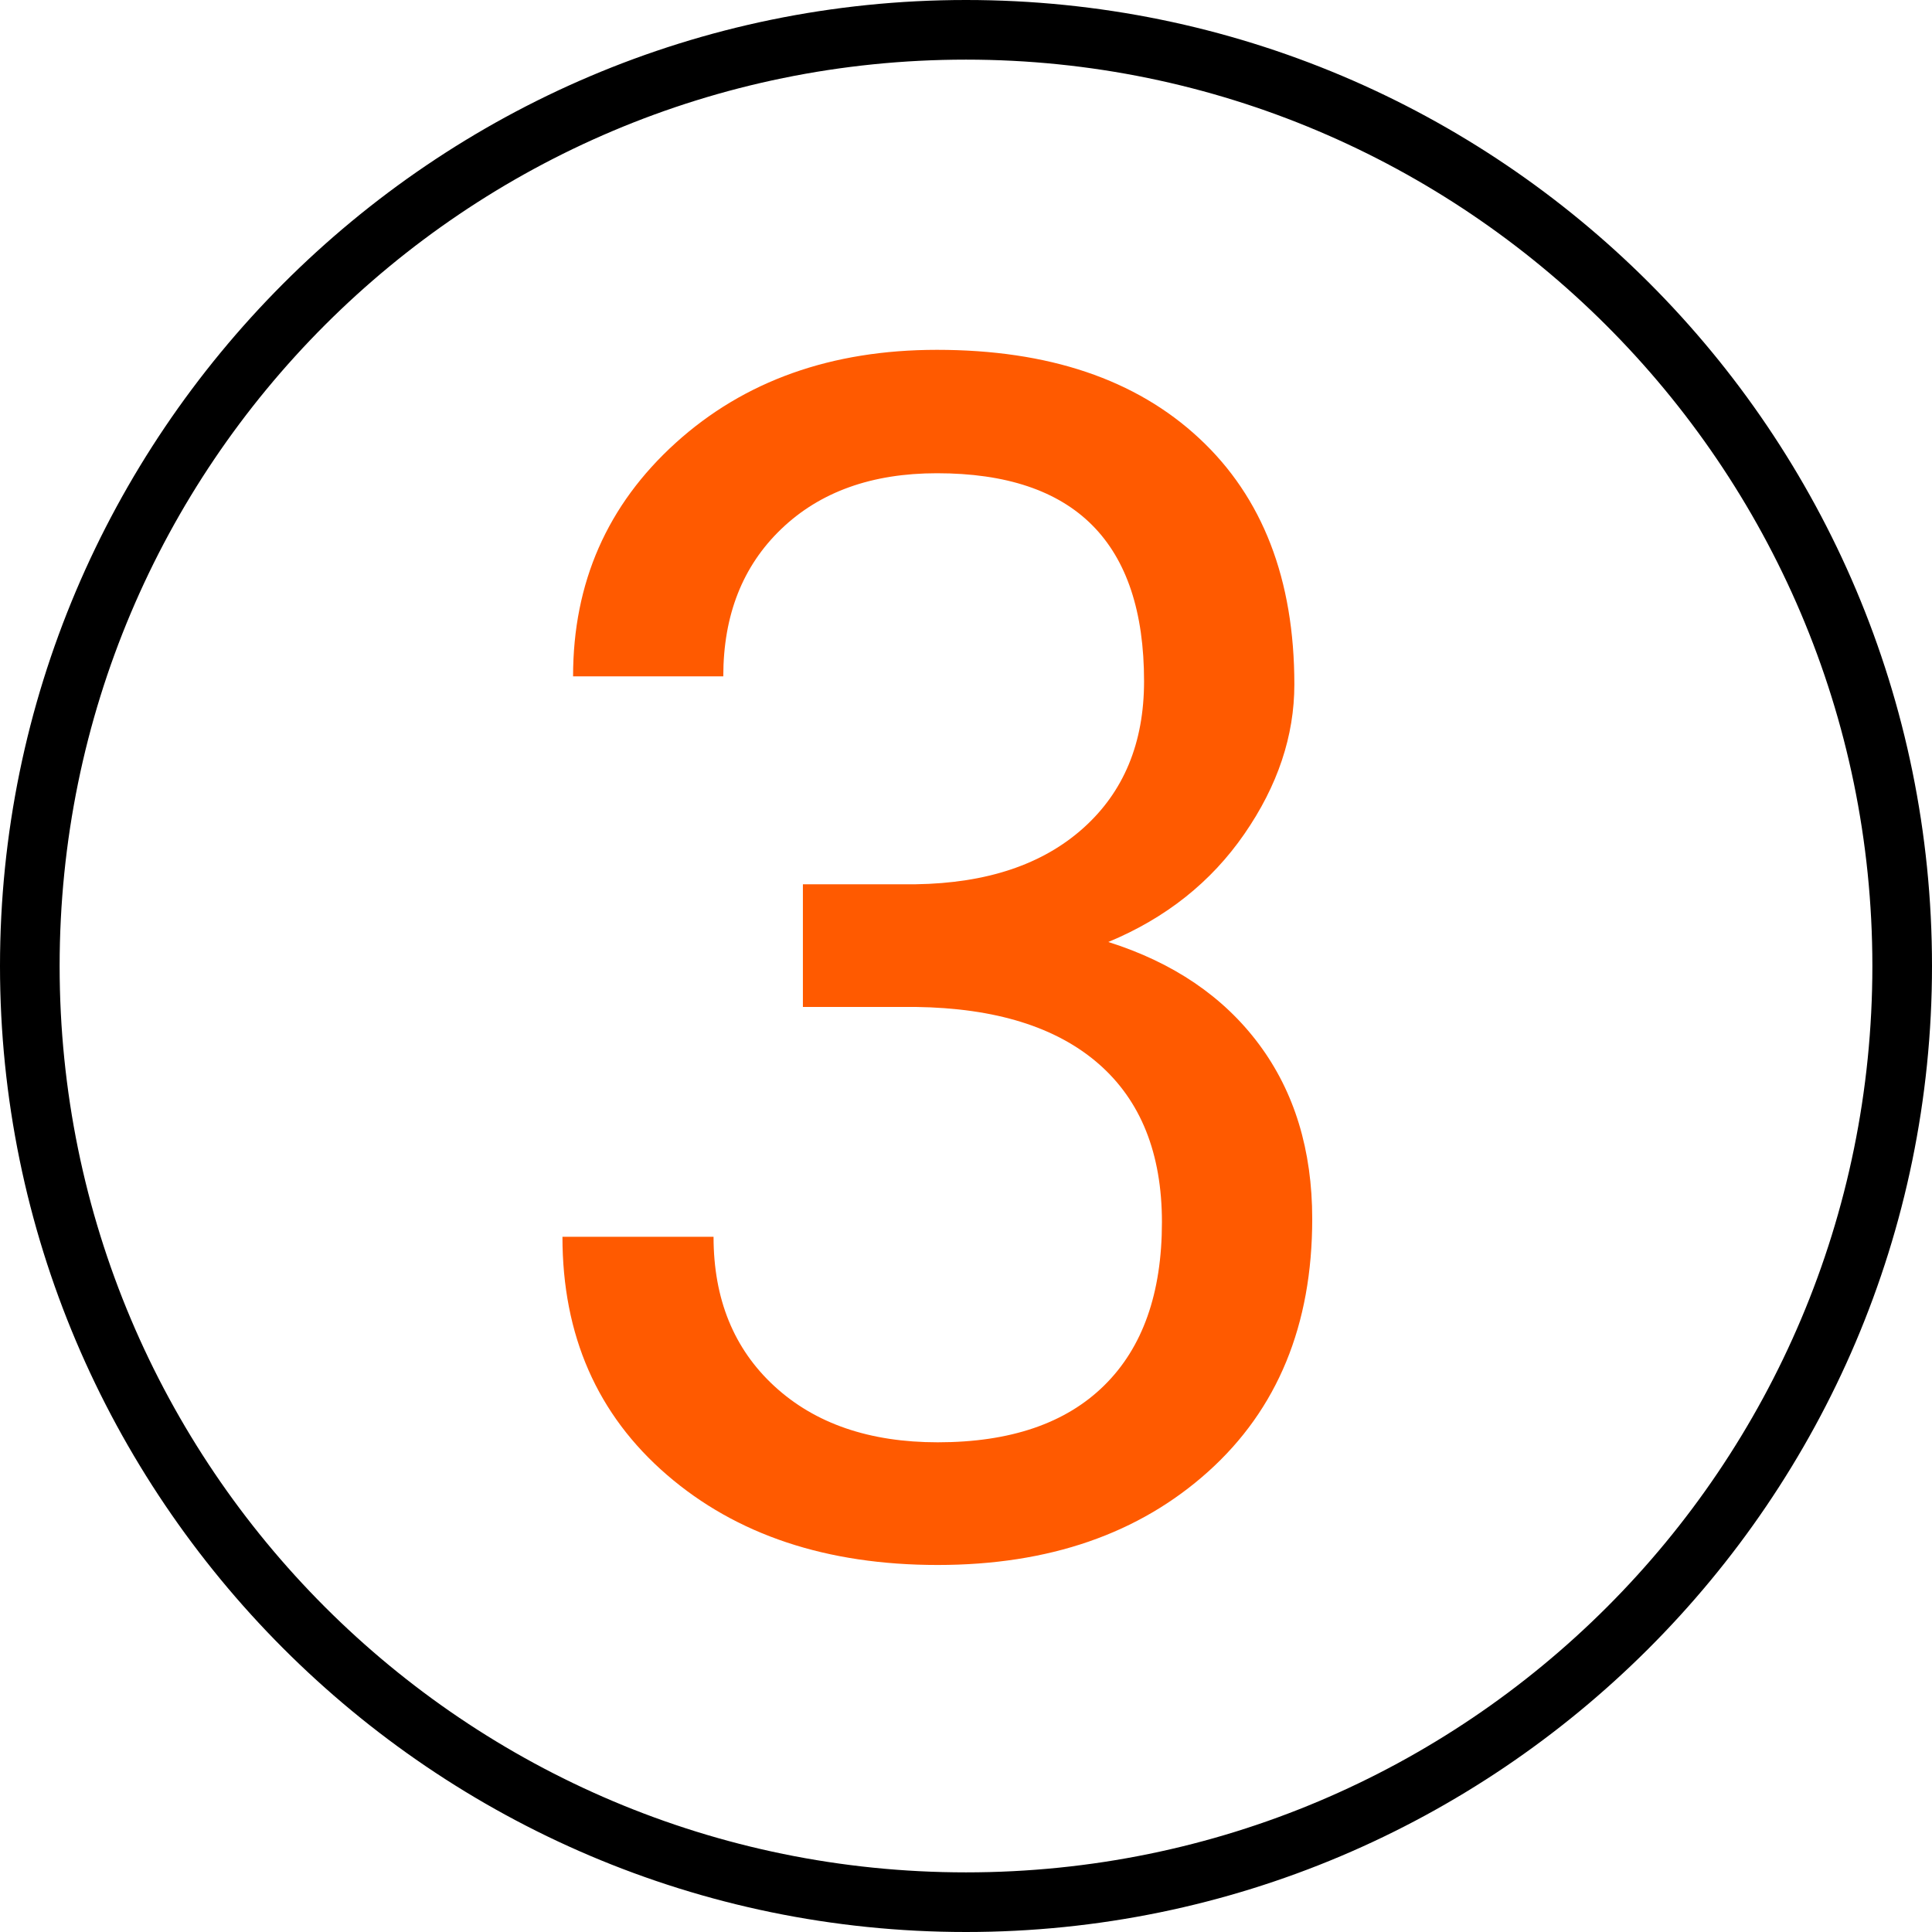
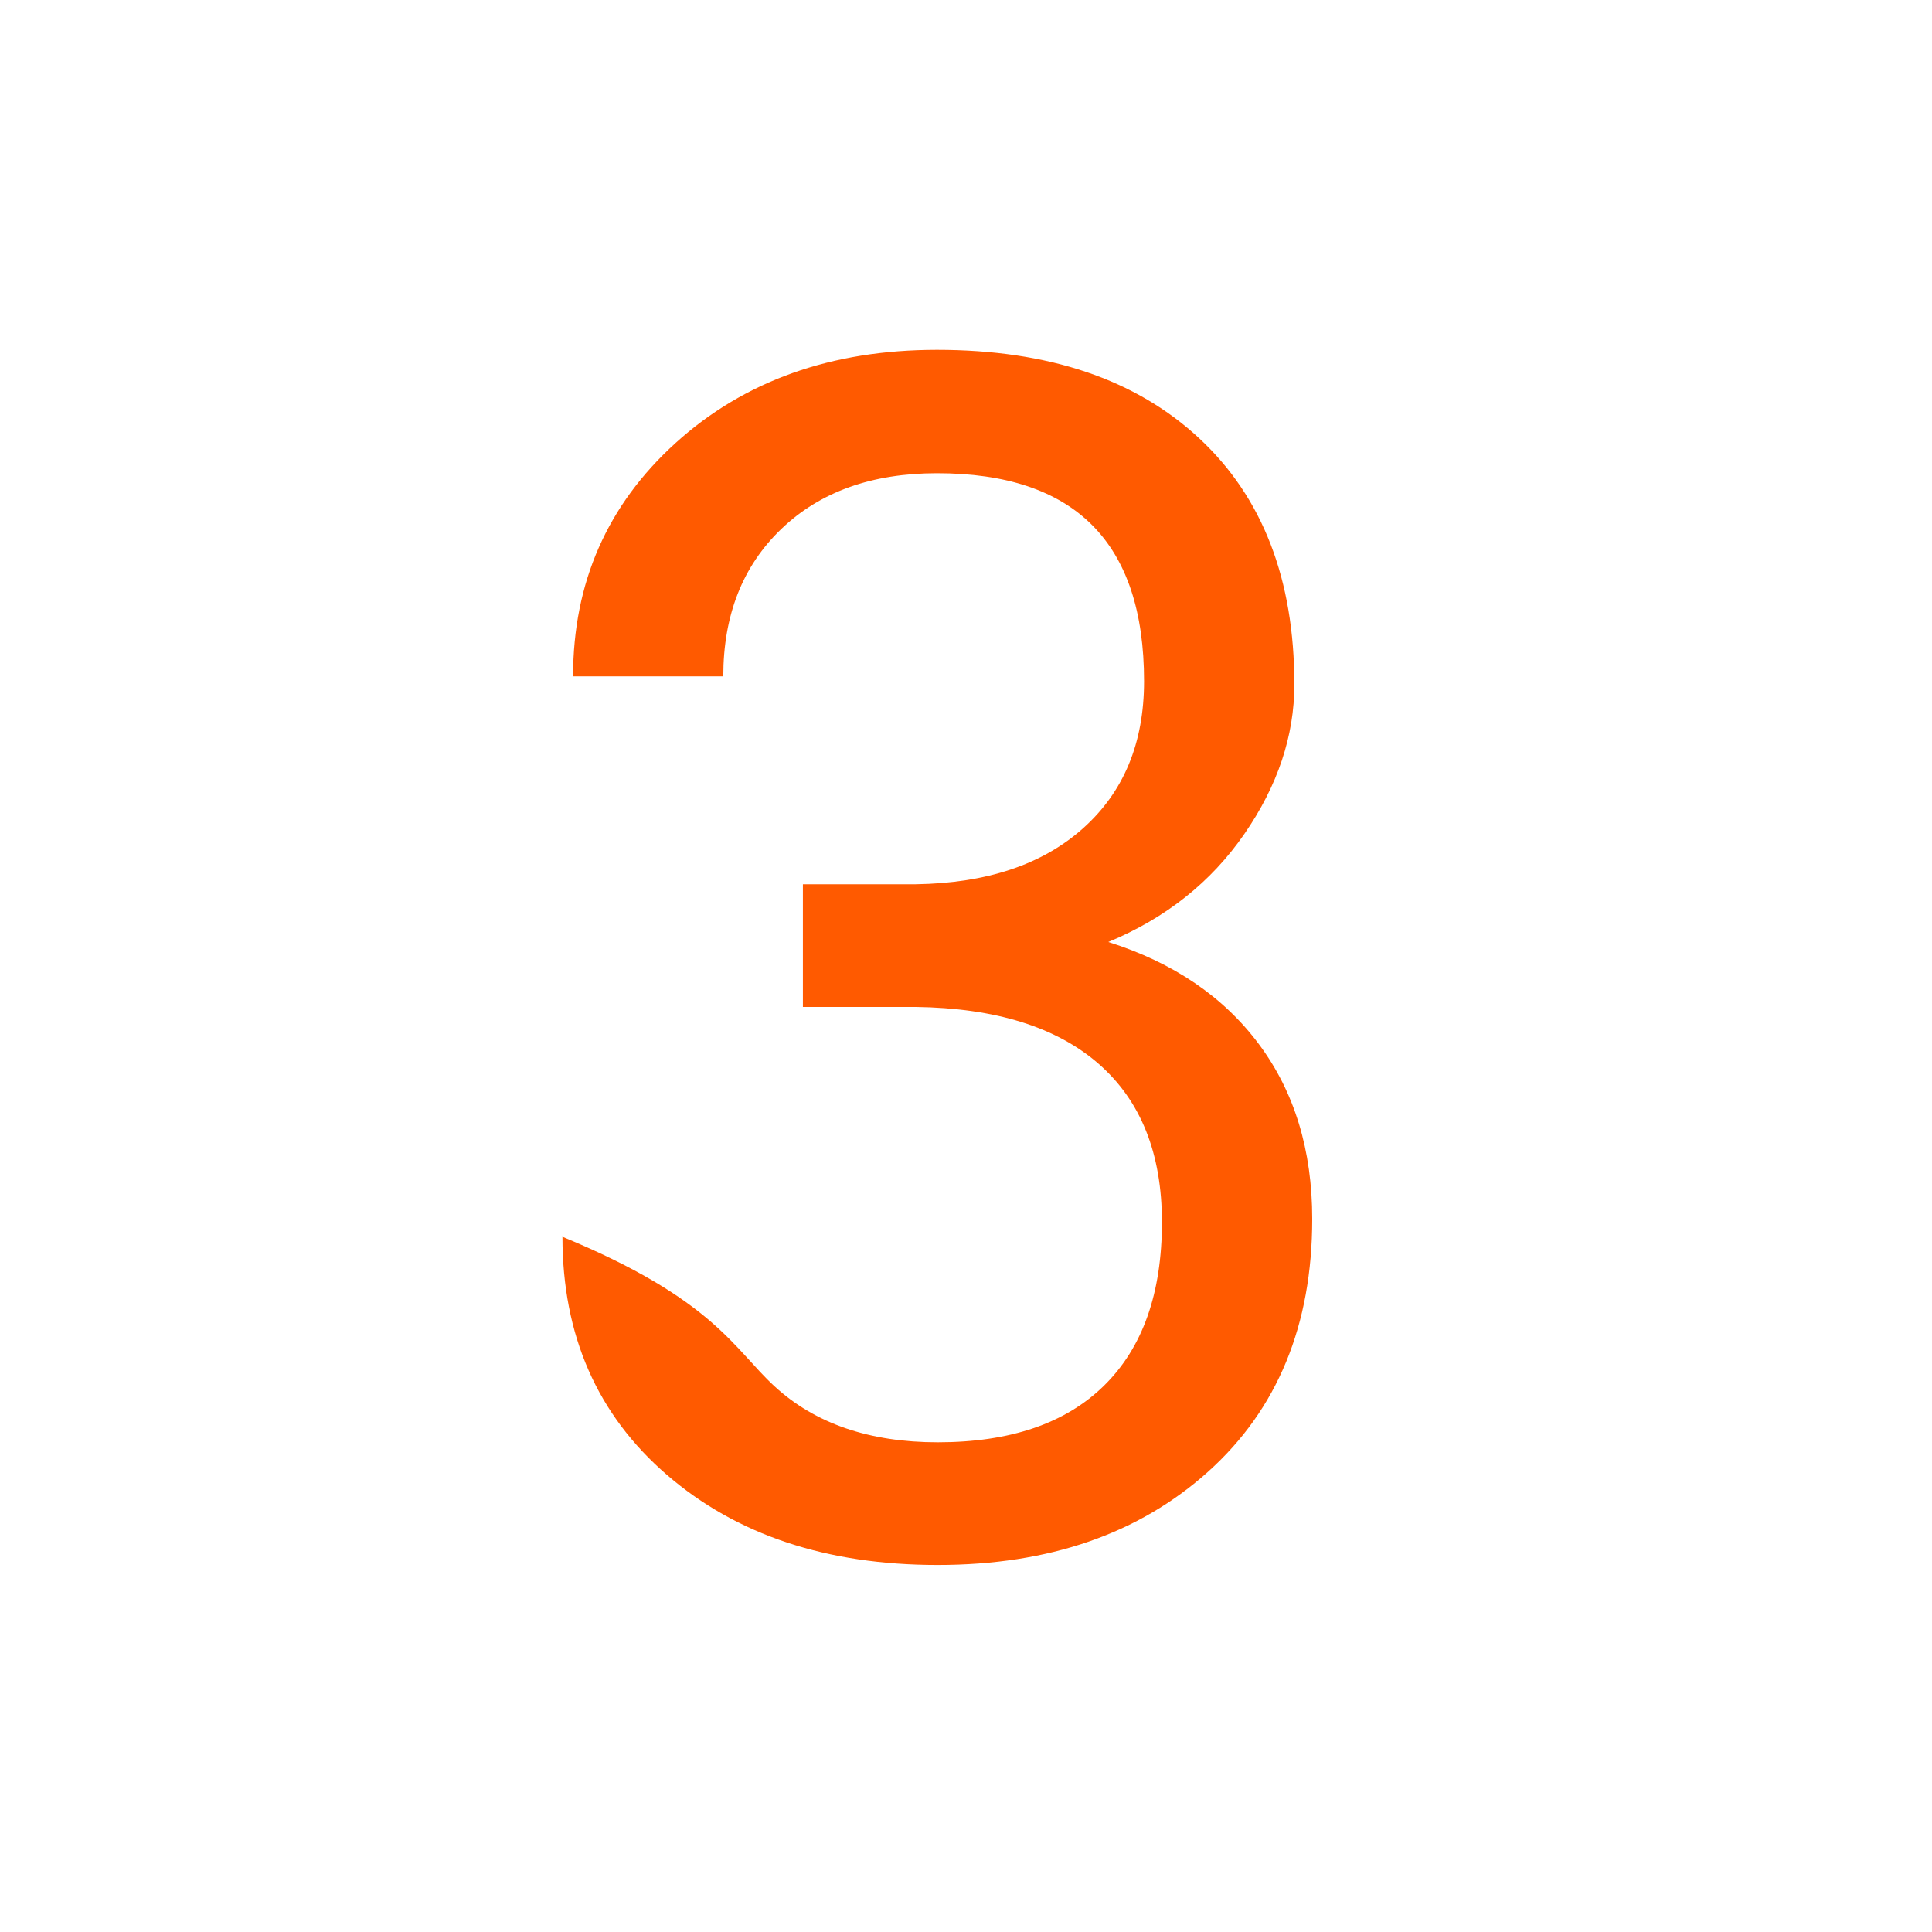
<svg xmlns="http://www.w3.org/2000/svg" width="500" zoomAndPan="magnify" viewBox="0 0 375 375" height="500" preserveAspectRatio="xMidYMid meet" version="1.0">
  <defs>
    <g />
  </defs>
-   <path fill="#000000" d="M 187.5 375 C 83.91 375 0 290.508 0 187.5 C 0 84.492 83.91 0 187.5 0 C 291.09 0 375 83.91 375 187.5 C 375 291.09 290.508 375 187.5 375 Z M 187.5 11.574 C 90.277 11.574 11.574 90.277 11.574 187.5 C 11.574 284.723 90.277 363.426 187.5 363.426 C 284.723 363.426 363.426 284.723 363.426 187.5 C 363.426 90.277 284.145 11.574 187.5 11.574 Z M 187.5 11.574 " fill-opacity="1" fill-rule="nonzero" />
  <g fill="#ff5a00" fill-opacity="1">
    <g transform="translate(94.358, 300.605)">
      <g>
-         <path d="M 61.484 -128.969 L 83.406 -128.969 C 97.176 -129.176 108 -132.801 115.875 -139.844 C 123.758 -146.883 127.703 -156.395 127.703 -168.375 C 127.703 -195.289 114.301 -208.75 87.5 -208.75 C 74.883 -208.75 64.816 -205.145 57.297 -197.938 C 49.785 -190.738 46.031 -181.203 46.031 -169.328 L 16.875 -169.328 C 16.875 -187.516 23.52 -202.625 36.812 -214.656 C 50.113 -226.688 67.008 -232.703 87.5 -232.703 C 109.156 -232.703 126.129 -226.973 138.422 -215.516 C 150.723 -204.066 156.875 -188.145 156.875 -167.75 C 156.875 -157.77 153.641 -148.098 147.172 -138.734 C 140.711 -129.379 131.91 -122.391 120.766 -117.766 C 133.379 -113.773 143.129 -107.156 150.016 -97.906 C 156.898 -88.656 160.344 -77.359 160.344 -64.016 C 160.344 -43.41 153.613 -27.062 140.156 -14.969 C 126.707 -2.883 109.207 3.156 87.656 3.156 C 66.113 3.156 48.586 -2.676 35.078 -14.344 C 21.566 -26.008 14.812 -41.41 14.812 -60.547 L 44.141 -60.547 C 44.141 -48.453 48.082 -38.781 55.969 -31.531 C 63.852 -24.281 74.414 -20.656 87.656 -20.656 C 101.738 -20.656 112.508 -24.332 119.969 -31.688 C 127.438 -39.039 131.172 -49.602 131.172 -63.375 C 131.172 -76.727 127.07 -86.977 118.875 -94.125 C 110.676 -101.27 98.852 -104.945 83.406 -105.156 L 61.484 -105.156 Z M 61.484 -128.969 " />
+         <path d="M 61.484 -128.969 L 83.406 -128.969 C 97.176 -129.176 108 -132.801 115.875 -139.844 C 123.758 -146.883 127.703 -156.395 127.703 -168.375 C 127.703 -195.289 114.301 -208.75 87.5 -208.75 C 74.883 -208.75 64.816 -205.145 57.297 -197.938 C 49.785 -190.738 46.031 -181.203 46.031 -169.328 L 16.875 -169.328 C 16.875 -187.516 23.52 -202.625 36.812 -214.656 C 50.113 -226.688 67.008 -232.703 87.5 -232.703 C 109.156 -232.703 126.129 -226.973 138.422 -215.516 C 150.723 -204.066 156.875 -188.145 156.875 -167.75 C 156.875 -157.77 153.641 -148.098 147.172 -138.734 C 140.711 -129.379 131.91 -122.391 120.766 -117.766 C 133.379 -113.773 143.129 -107.156 150.016 -97.906 C 156.898 -88.656 160.344 -77.359 160.344 -64.016 C 160.344 -43.41 153.613 -27.062 140.156 -14.969 C 126.707 -2.883 109.207 3.156 87.656 3.156 C 66.113 3.156 48.586 -2.676 35.078 -14.344 C 21.566 -26.008 14.812 -41.41 14.812 -60.547 C 44.141 -48.453 48.082 -38.781 55.969 -31.531 C 63.852 -24.281 74.414 -20.656 87.656 -20.656 C 101.738 -20.656 112.508 -24.332 119.969 -31.688 C 127.438 -39.039 131.172 -49.602 131.172 -63.375 C 131.172 -76.727 127.07 -86.977 118.875 -94.125 C 110.676 -101.27 98.852 -104.945 83.406 -105.156 L 61.484 -105.156 Z M 61.484 -128.969 " />
      </g>
    </g>
  </g>
</svg>